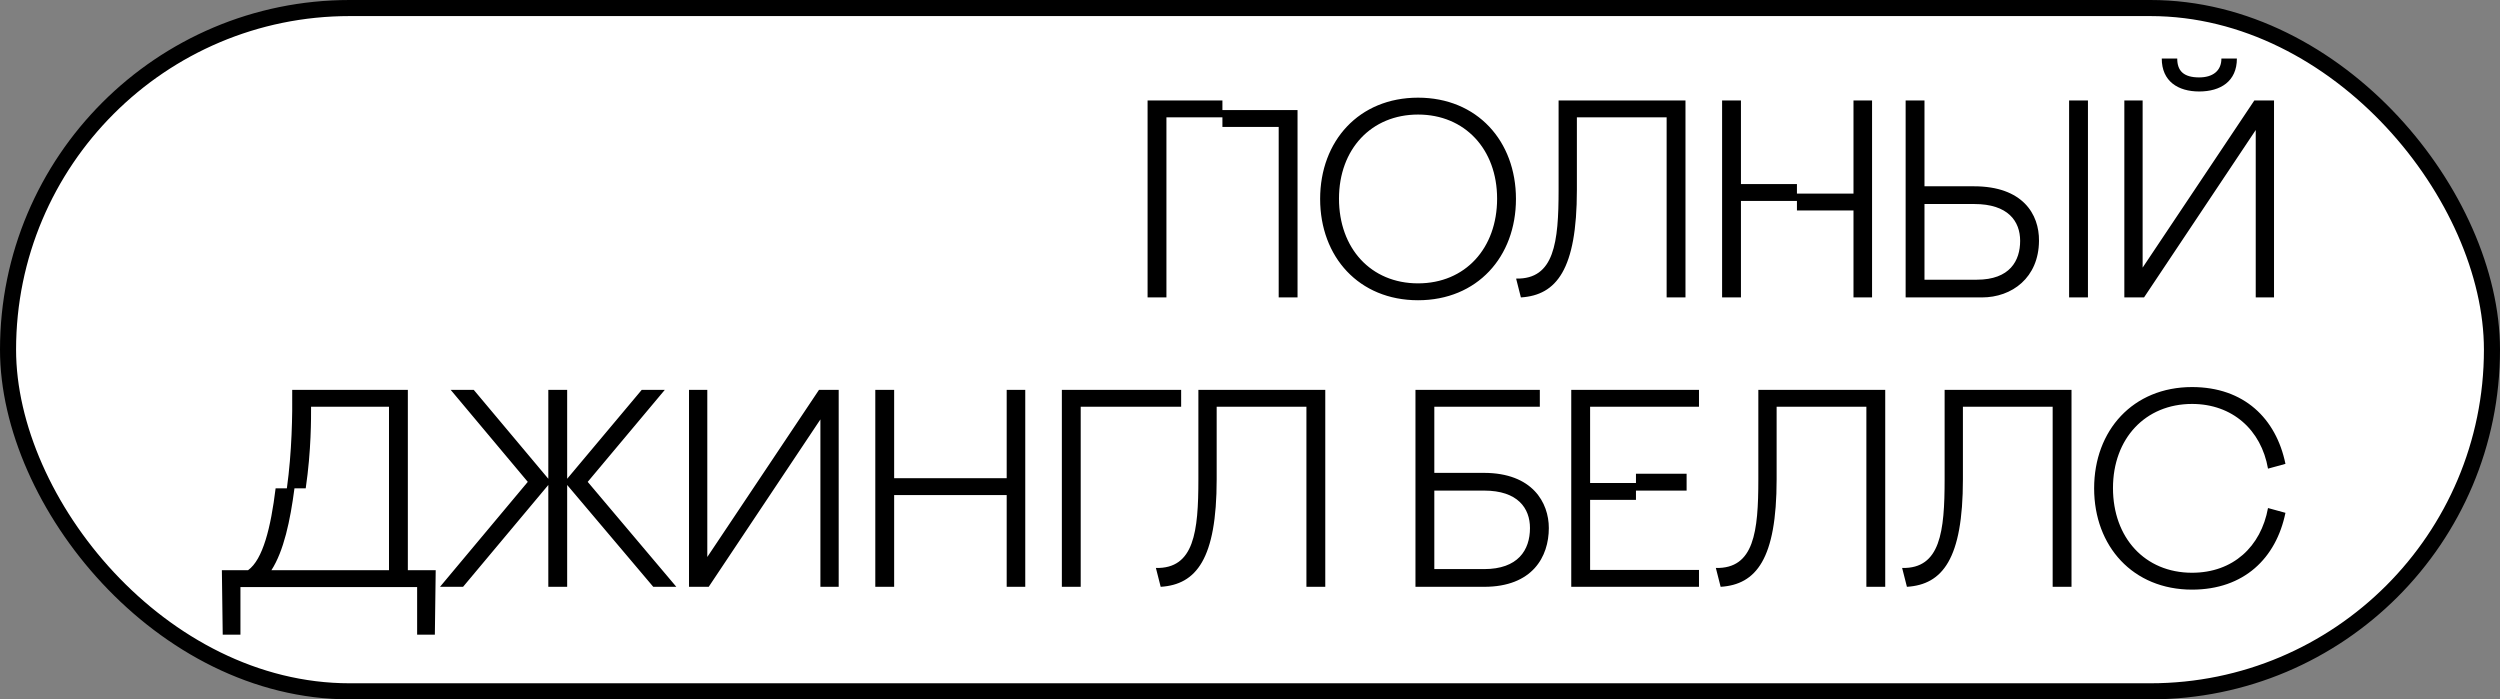
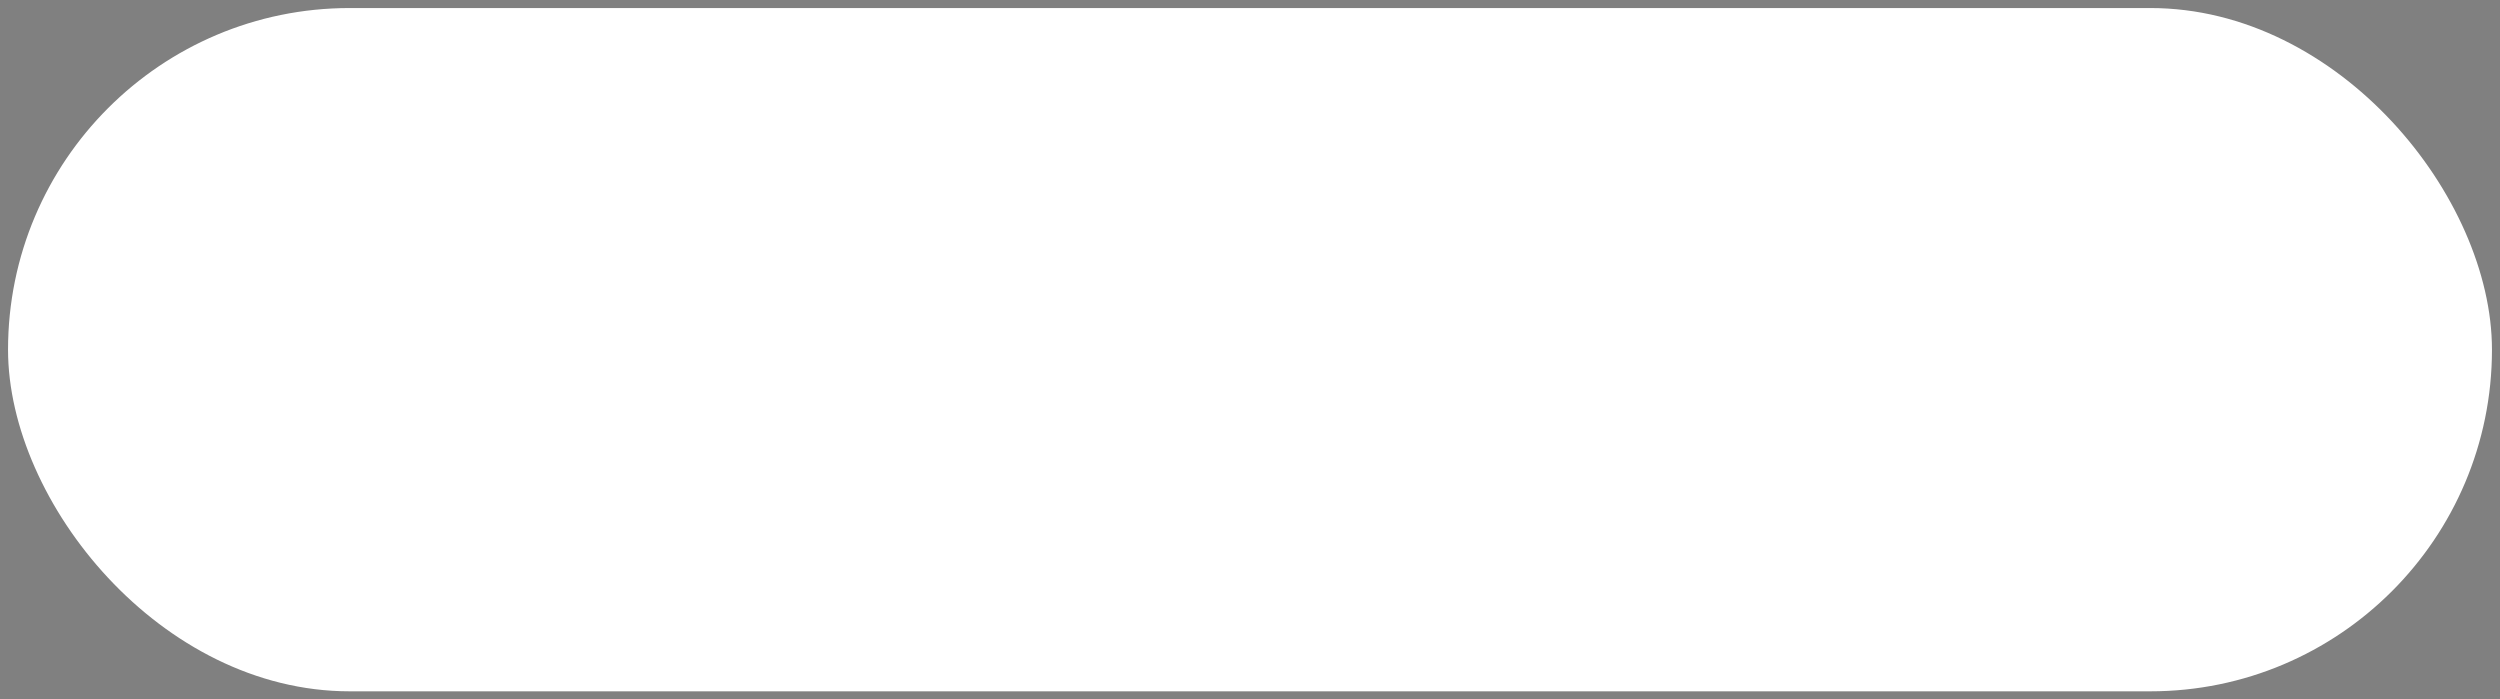
<svg xmlns="http://www.w3.org/2000/svg" width="311" height="87" viewBox="0 0 311 87" fill="none">
  <rect x="0" y="0" width="311" height="87" fill="#808080" stroke="none" />
  <rect x="1" y="1" width="309" height="85" rx="42.5" fill="white" />
-   <rect x="1" y="1" width="309" height="85" rx="42.5" stroke="black" stroke-width="2" />
-   <path d="M152.069 15.79V14.6H145.104V37H142.759V12.5H152.069V13.69H161.414V37H159.069V15.79H152.069ZM164.225 24.75C164.225 17.54 169.055 12.15 176.405 12.15C183.755 12.15 188.585 17.54 188.585 24.75C188.585 31.96 183.755 37.35 176.405 37.35C169.055 37.35 164.225 31.96 164.225 24.75ZM166.57 24.715C166.57 30.875 170.525 35.25 176.405 35.25C182.285 35.25 186.24 30.875 186.24 24.715C186.24 18.555 182.215 14.25 176.405 14.25C170.595 14.25 166.57 18.555 166.57 24.715ZM207.329 37V14.6H196.164V23.63C196.164 33.57 193.609 36.72 189.199 37L188.604 34.655C193.364 34.76 193.889 30.14 193.889 23.63V12.5H209.674V37H207.329ZM223.539 22.895V24.085H230.574V12.5H232.884V37H230.574V26.185H223.539V24.995H216.574V37H214.229V12.5H216.574V22.895H223.539ZM239.406 23.175H245.566C251.621 23.175 253.686 26.64 253.651 29.965C253.616 34.55 250.291 37 246.546 37H237.061V12.5H239.406V23.175ZM257.396 37V12.5H259.741V37H257.396ZM239.406 34.795H245.916C250.046 34.795 251.306 32.415 251.306 29.965C251.306 27.515 249.801 25.38 245.601 25.38H239.406V34.795ZM268.923 7.285H270.848C270.848 8.825 271.653 9.63 273.578 9.63C275.258 9.63 276.343 8.825 276.343 7.285H278.268C278.268 10.12 276.238 11.38 273.578 11.38C270.953 11.38 268.923 10.12 268.923 7.285ZM264.268 12.5H266.543V33.29L280.438 12.5H282.888V37H280.613V16.175L266.718 37H264.268V12.5ZM51.891 78.95V73.035H29.911V78.95H27.706L27.601 70.935H30.856C32.711 69.605 33.691 65.615 34.286 60.75H35.686C36.316 56.2 36.386 51.685 36.351 48.5H50.736V70.935H54.201L54.096 78.95H51.891ZM38.031 60.75H36.631C36.106 64.775 35.301 68.555 33.761 70.935H48.391V50.6H38.696C38.696 51.965 38.731 55.99 38.031 60.75ZM73.111 59.945L84.135 73H81.266L70.555 60.33V73H68.21V60.33L57.605 73H54.736L65.656 59.945L56.066 48.5H58.935L68.21 59.56V48.5H70.555V59.56L79.831 48.5H82.701L73.111 59.945ZM85.713 48.5H87.988V69.29L101.883 48.5H104.333V73H102.058V52.175L88.163 73H85.713V48.5ZM125.232 48.5H127.542V73H125.232V61.59H111.232V73H108.887V48.5H111.232V59.49H125.232V48.5ZM134.44 73H132.095V48.5H146.935V50.6H134.44V73ZM162.519 73V50.6H151.354V59.63C151.354 69.57 148.799 72.72 144.389 73L143.794 70.655C148.554 70.76 149.079 66.14 149.079 59.63V48.5H164.864V73H162.519ZM178.429 58.825H184.589C190.644 58.825 192.674 62.535 192.674 65.685C192.674 69.255 190.644 73 184.624 73H176.084V48.5H191.554V50.6H178.429V58.825ZM178.429 70.795H184.624C188.824 70.795 190.329 68.45 190.329 65.685C190.329 63.235 188.824 61.03 184.624 61.03H178.429V70.795ZM195.464 73V48.5H211.354V50.6H197.809V60.085H203.514V58.93H209.814V61.03H203.514V62.185H197.809V70.9H211.354V73H195.464ZM232.177 73V50.6H221.012V59.63C221.012 69.57 218.457 72.72 214.047 73L213.452 70.655C218.212 70.76 218.737 66.14 218.737 59.63V48.5H234.522V73H232.177ZM255.351 73V50.6H244.186V59.63C244.186 69.57 241.631 72.72 237.221 73L236.626 70.655C241.386 70.76 241.911 66.14 241.911 59.63V48.5H257.696V73H255.351ZM282.14 63.2L284.31 63.795C283.155 69.43 279.165 73.35 272.69 73.35C265.34 73.35 260.51 67.96 260.51 60.75C260.51 53.54 265.34 48.15 272.69 48.15C279.165 48.15 283.155 52.07 284.31 57.705L282.14 58.3C281.3 53.47 277.695 50.25 272.69 50.25C266.88 50.25 262.855 54.555 262.855 60.715C262.855 66.875 266.81 71.25 272.69 71.25C277.8 71.25 281.265 67.995 282.14 63.2Z" fill="black" />
</svg>